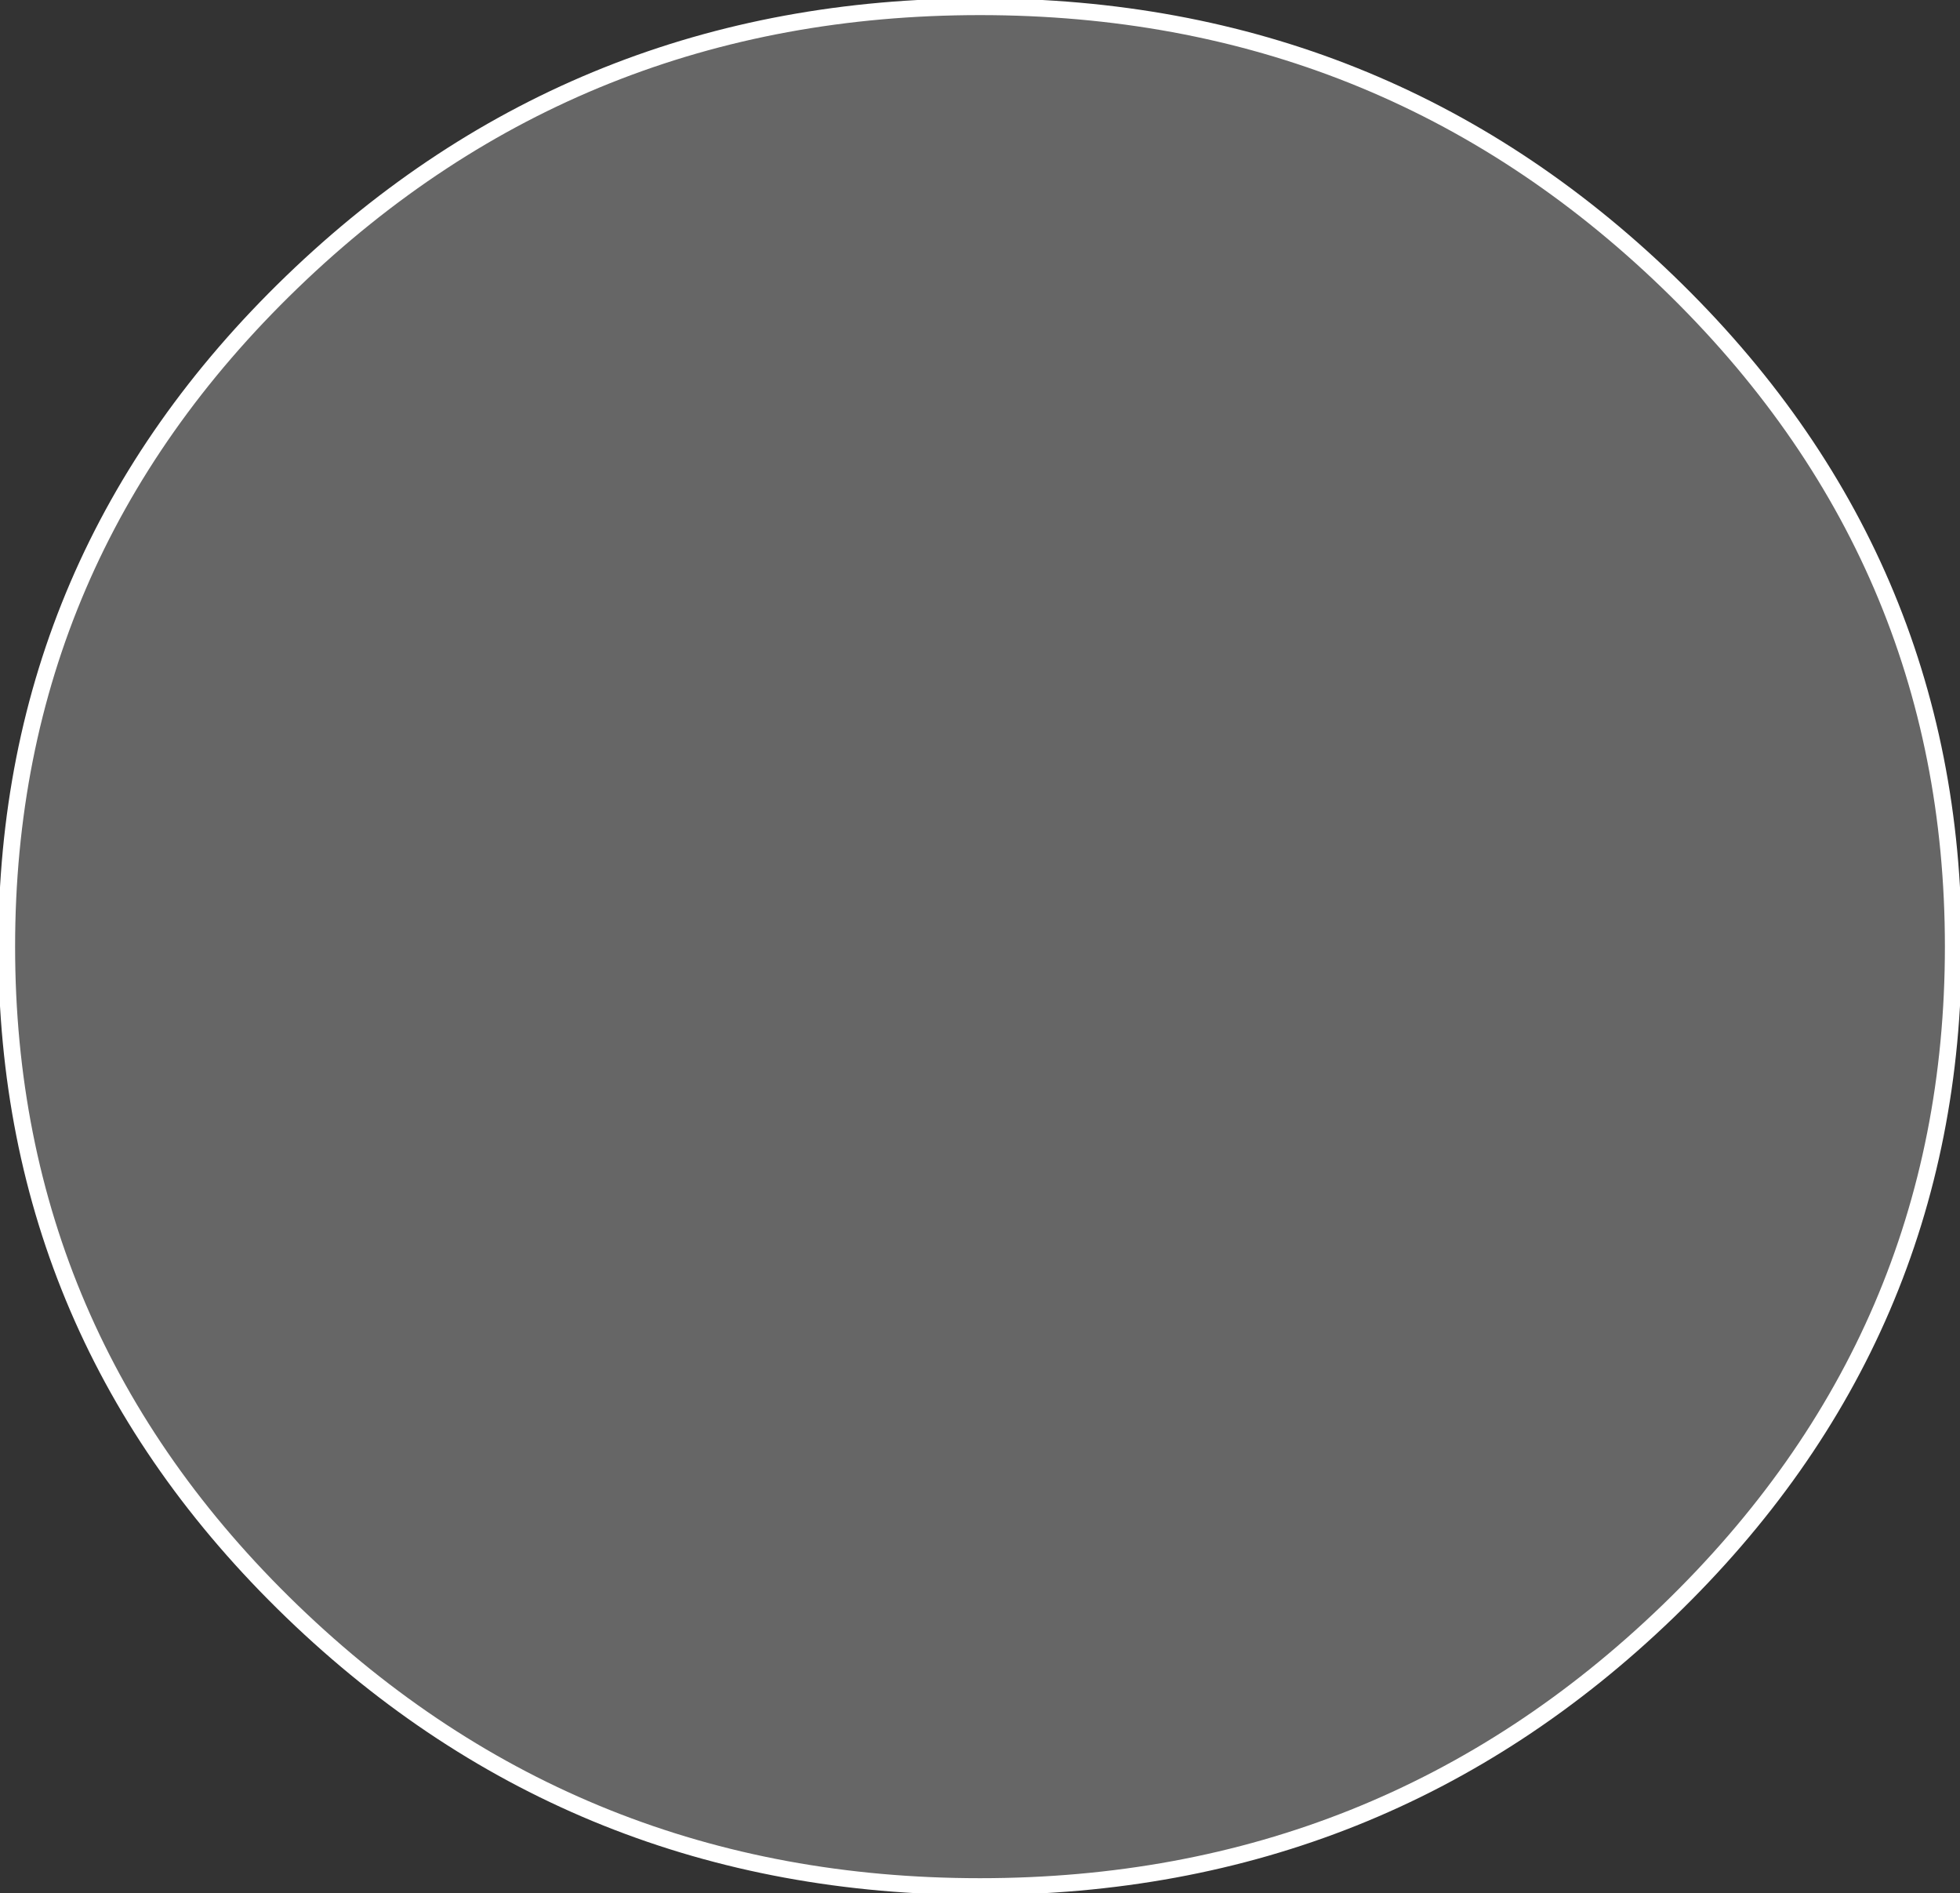
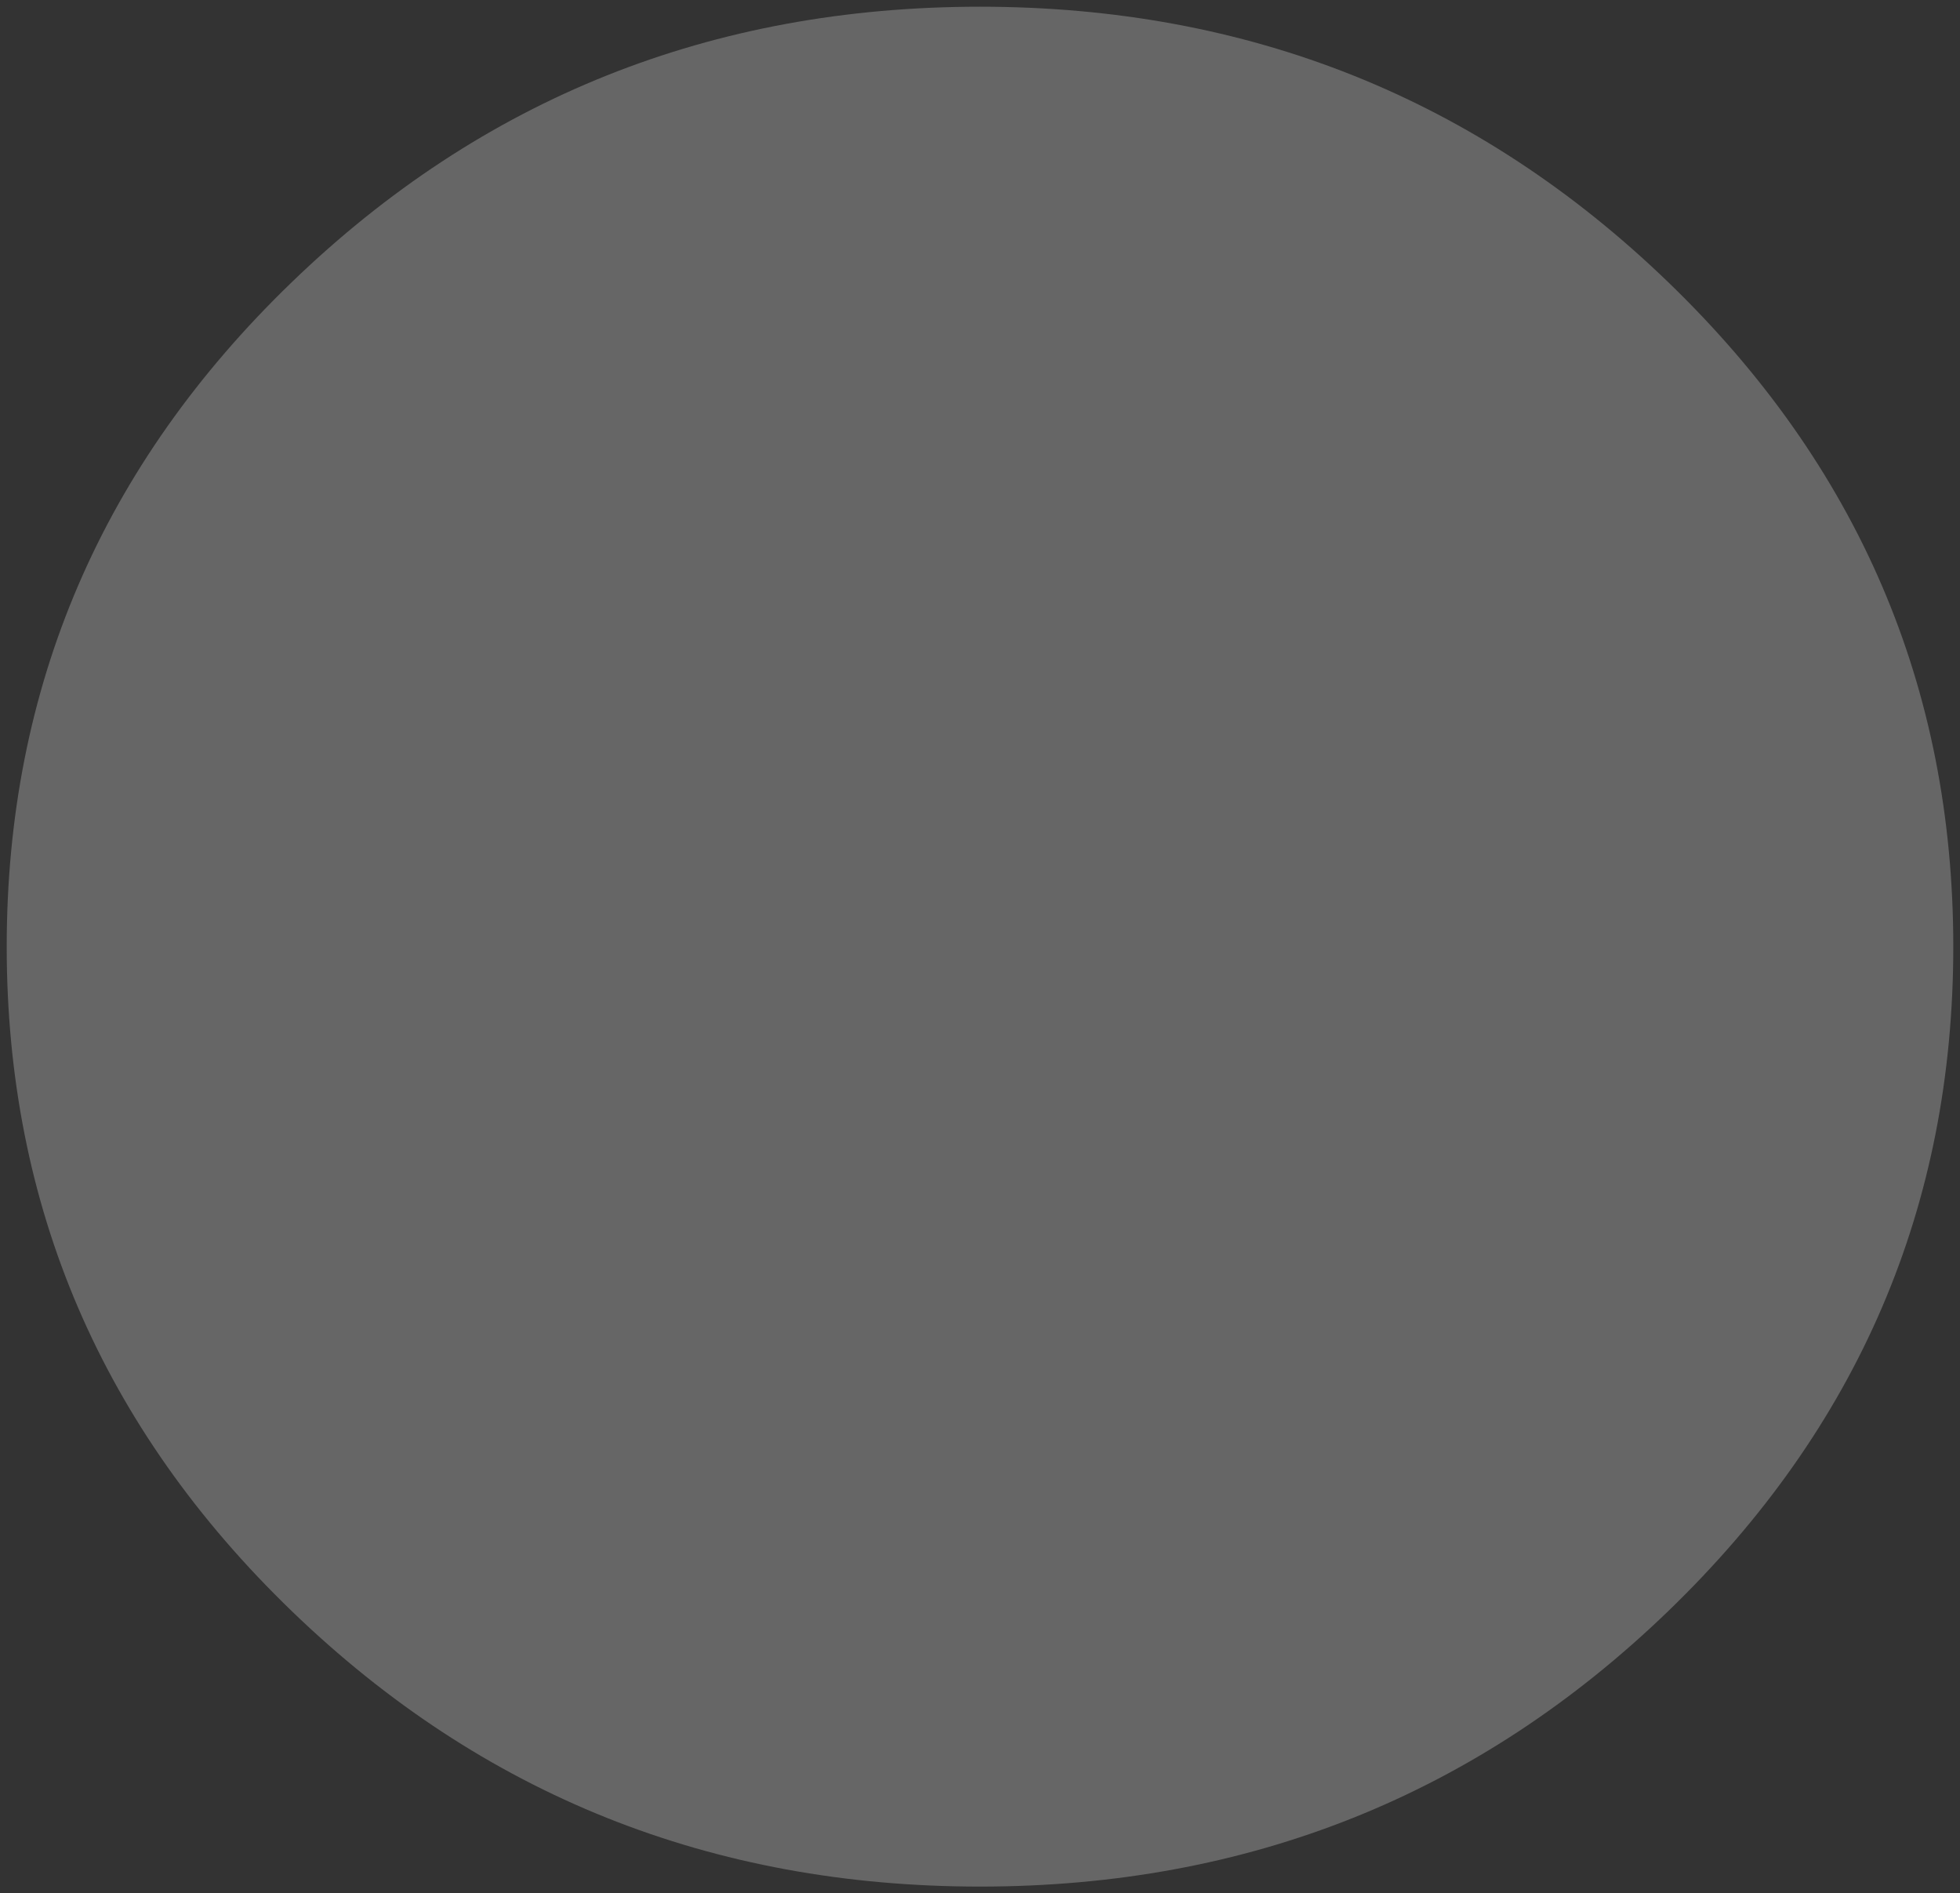
<svg xmlns="http://www.w3.org/2000/svg" height="28.2px" width="29.2px">
  <rect width="100%" height="100%" fill="#333333" stroke="none" />
  <g transform="matrix(1.0, 0.0, 0.0, 1.0, 14.6, 14.1)">
    <path d="M10.25 -9.9 Q14.5 -5.8 14.5 0.0 14.5 5.8 10.25 9.9 6.0 14.0 0.0 14.0 -6.0 14.0 -10.25 9.9 -14.5 5.8 -14.5 0.0 -14.5 -5.8 -10.25 -9.9 -6.0 -14.0 0.0 -14.0 6.0 -14.0 10.25 -9.9" fill="#666666" fill-rule="evenodd" stroke="none" />
-     <path d="M10.25 -9.9 Q14.5 -5.8 14.5 0.0 14.5 5.8 10.25 9.9 6.0 14.0 0.0 14.0 -6.0 14.0 -10.25 9.9 -14.5 5.8 -14.5 0.0 -14.5 -5.8 -10.25 -9.9 -6.0 -14.0 0.0 -14.0 6.0 -14.0 10.25 -9.9 Z" fill="none" stroke="#ffffff" stroke-linecap="round" stroke-linejoin="round" stroke-width="0.25" />
  </g>
</svg>